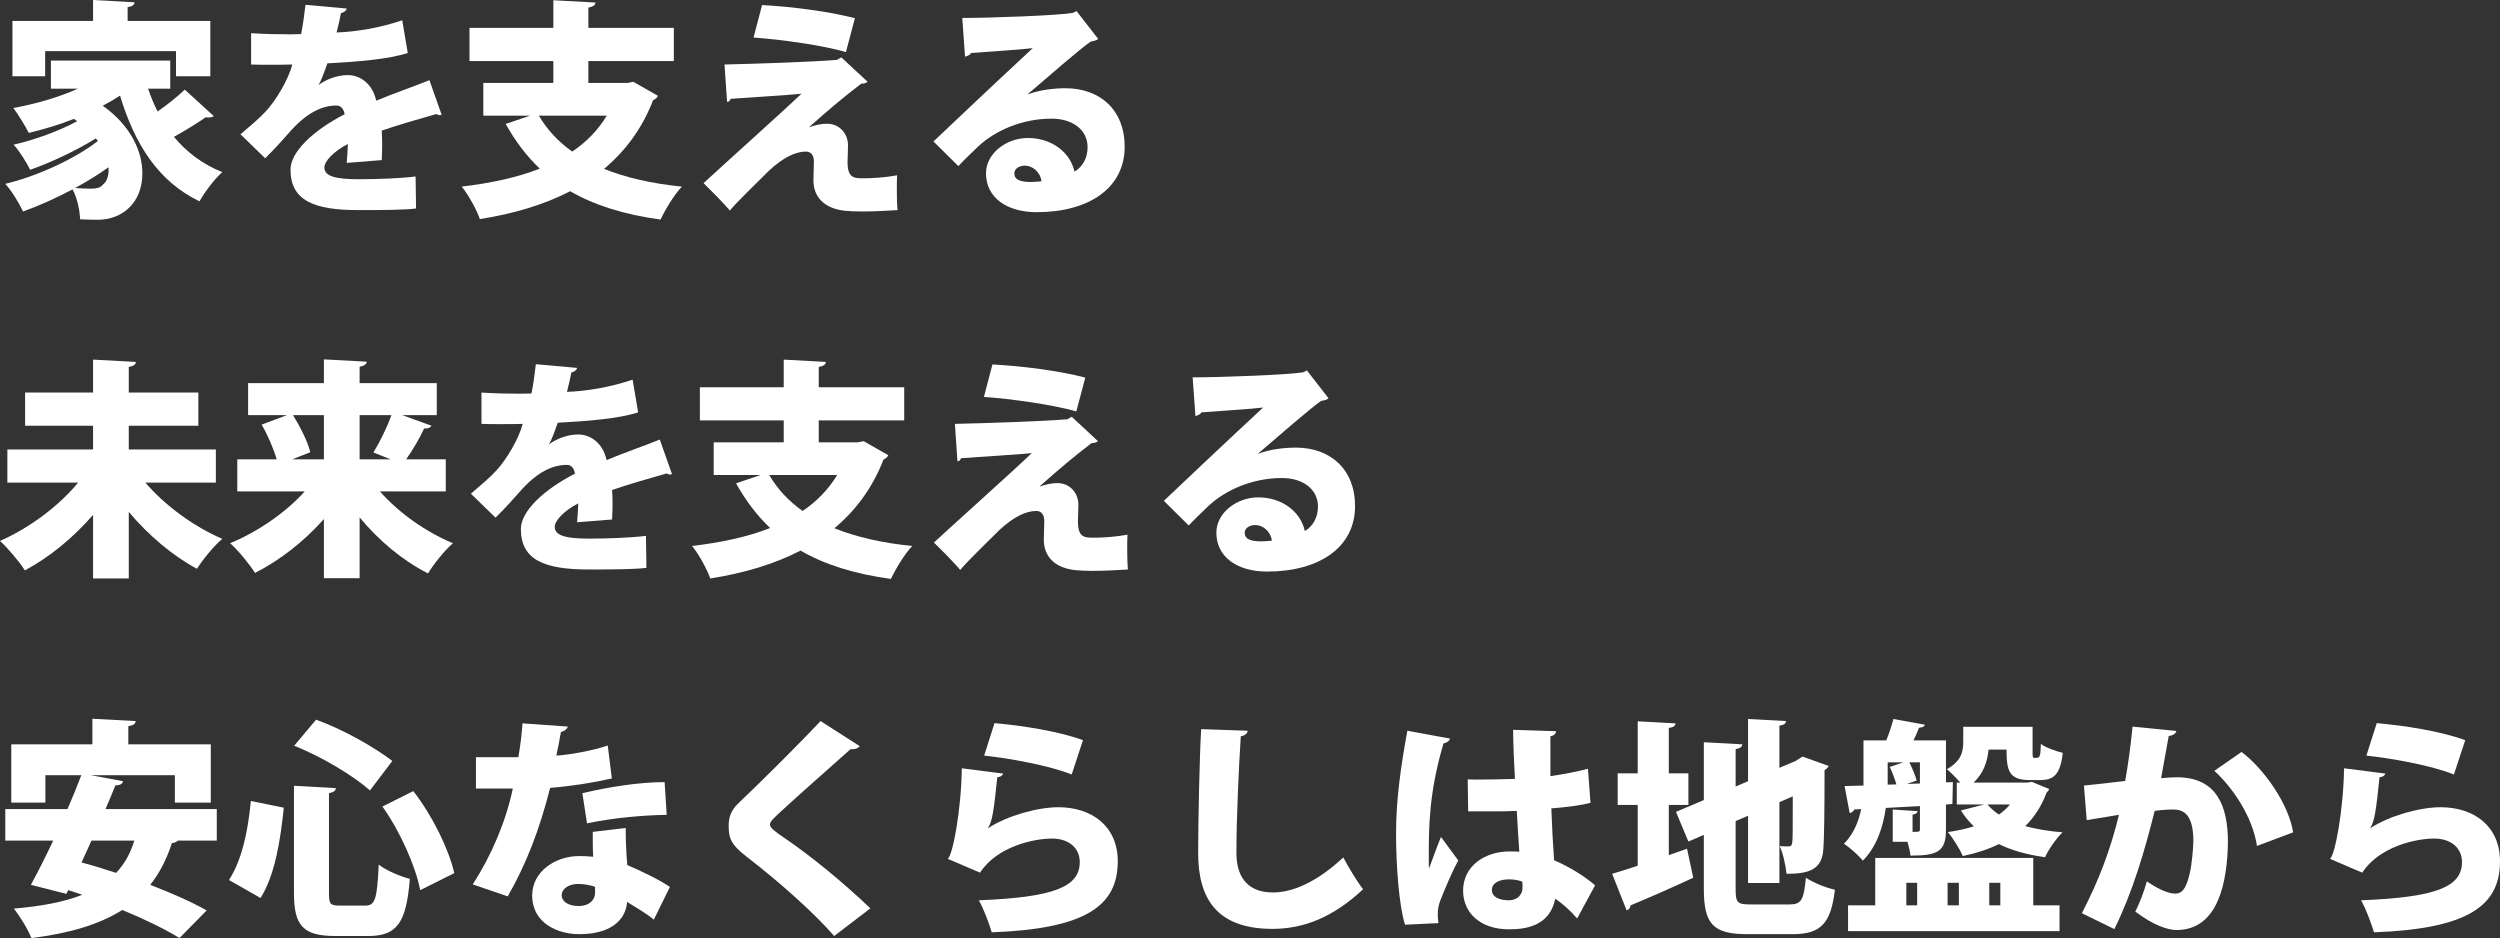
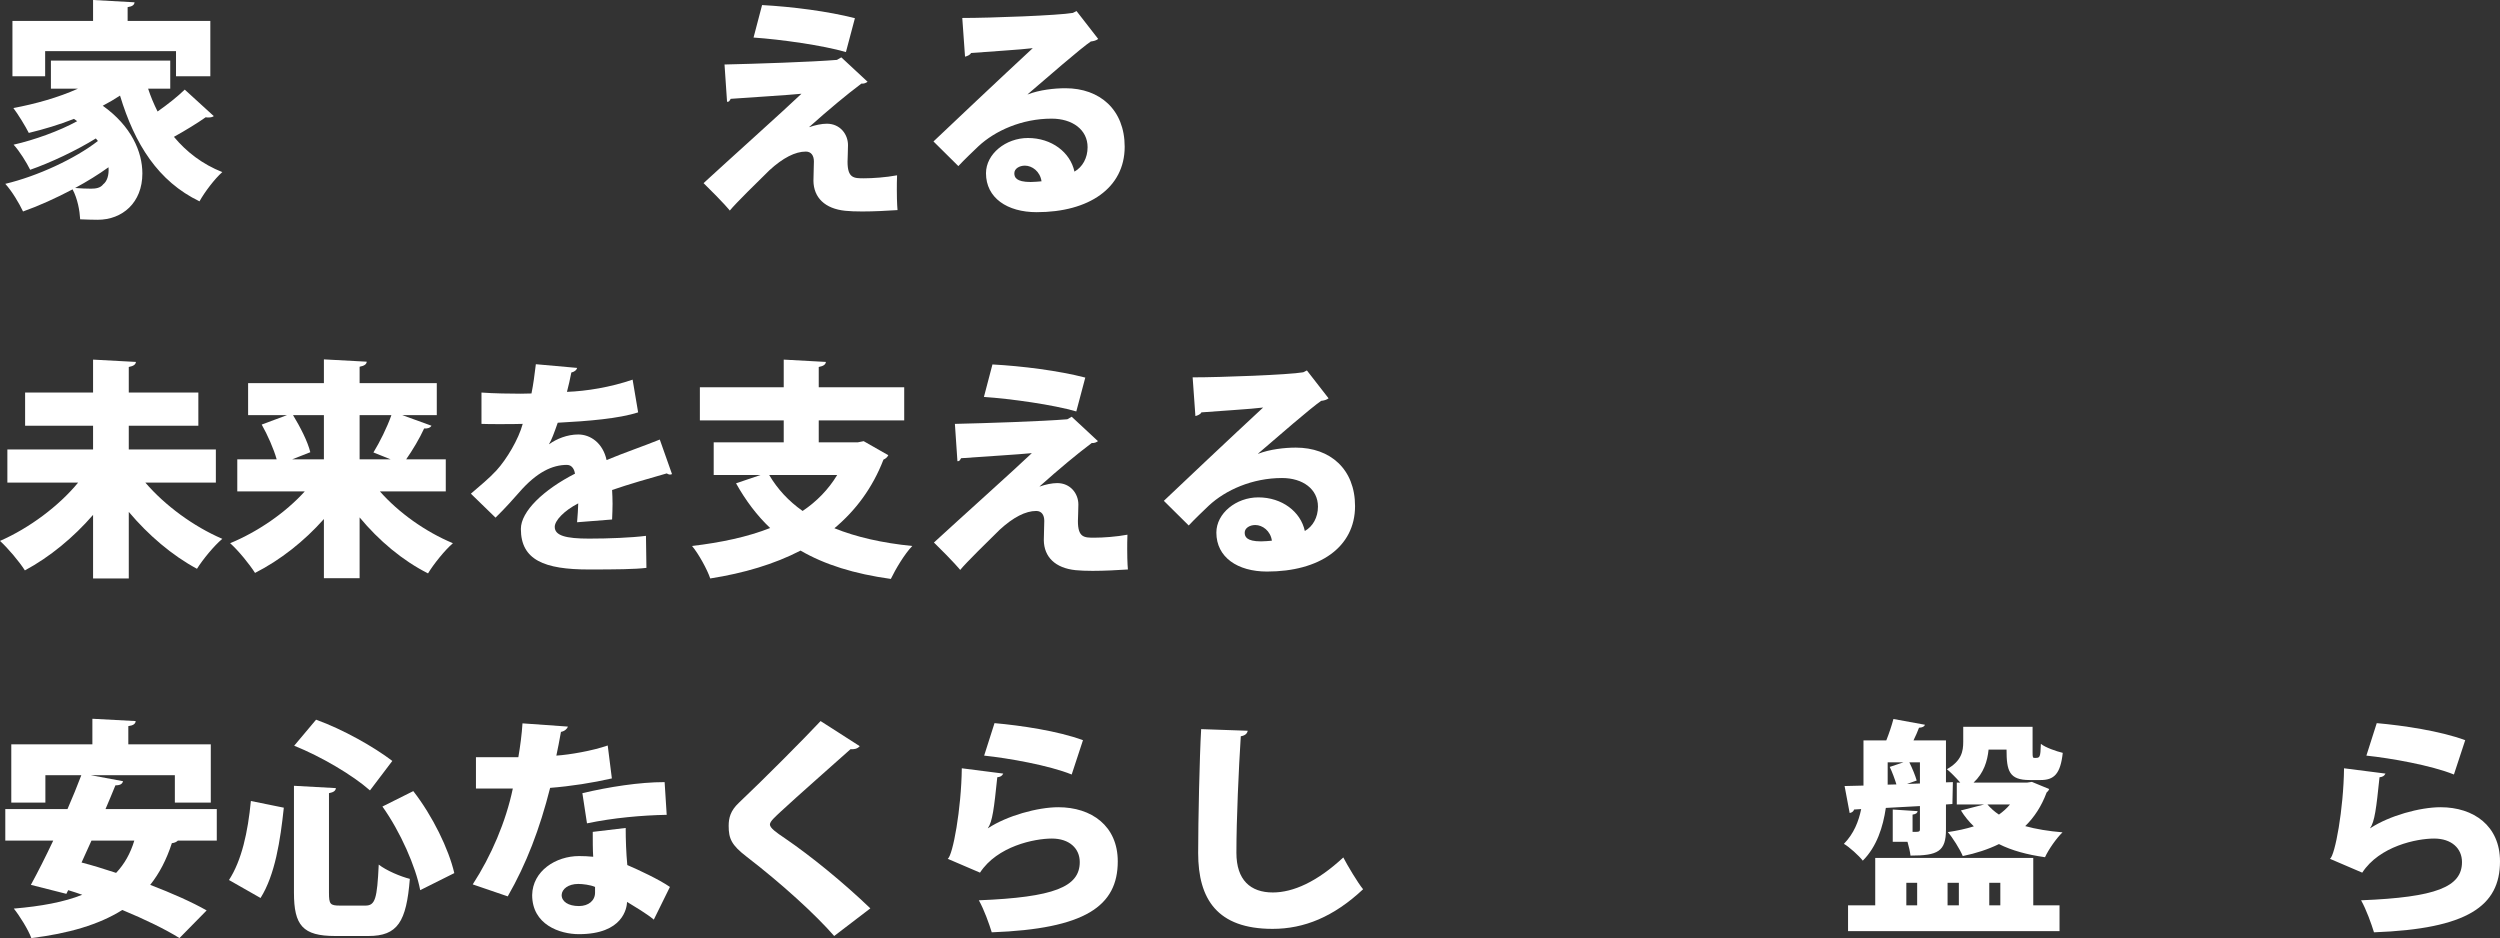
<svg xmlns="http://www.w3.org/2000/svg" id="_レイヤー_2" data-name="レイヤー 2" viewBox="0 0 542.6 203.6">
  <rect x="0" y="0" width="542.6" height="203.6" fill="#333333" stroke="none" />
  <defs>
    <style>
      .cls-1 {
        fill: #fff;
      }
    </style>
  </defs>
  <g id="_レイヤー_5" data-name="レイヤー 5">
    <g>
      <path class="cls-1" d="m32.15,19.25c.55,1.7,1.25,3.35,2.05,4.95,2.15-1.5,4.35-3.25,5.9-4.75l6.3,5.75c-.25.2-.65.3-1.15.3-.2,0-.4,0-.6-.05-1.7,1.2-4.45,2.9-6.9,4.25,2.75,3.3,6.2,5.95,10.5,7.65-1.65,1.45-3.85,4.35-4.95,6.35-9-4.35-14.05-12.4-17.25-22.95-1.15.75-2.4,1.5-3.75,2.2,6.2,4.4,8.6,10,8.6,14.7,0,6.35-4.35,10.05-9.7,10.05-1.2,0-2.5-.05-3.8-.1-.1-1.85-.55-4.45-1.65-6.5-3.6,1.9-7.35,3.6-10.75,4.8-.85-1.8-2.4-4.4-3.85-6,6.95-1.65,15.15-5.45,20.1-9.3l-.45-.55c-4.2,2.6-9.8,5.25-14.25,6.8-.8-1.6-2.3-4.05-3.6-5.45,4.45-1,10-3,13.8-5.1l-.7-.5c-3.15,1.25-6.5,2.25-9.8,3.05-.7-1.4-2.35-4.1-3.35-5.4,4.8-.9,9.8-2.3,14-4.2h-5.85v-6.1h25.9v6.1h-4.8ZM9.8,11.1v5.45H2.7V4.55h17.5V0l9,.5c-.05.55-.45.9-1.5,1.05v3h17.95v12h-7.45v-5.45H9.8Zm13.75,25.2c-2.15,1.55-4.65,3.1-7.25,4.5,1.3.1,2.4.15,3.45.15s2.05-.15,2.65-.95c.8-.6,1.3-1.95,1.15-3.7Z" />
-       <path class="cls-1" d="m95.85,24.9c-.15.05-.25.1-.4.1-.25,0-.5-.1-.75-.25-3.7,1.05-8.4,2.4-11.85,3.6.05.95.1,1.95.1,3s-.05,2.15-.1,3.4l-7.6.6c.15-1.55.2-2.9.25-4.1-3.1,1.6-5.1,3.75-5.1,5.1,0,1.9,2.4,2.55,7.45,2.55,4.2,0,9.25-.2,12.35-.6l.1,6.95c-2.45.3-6.6.35-12.5.35-9.65,0-14.75-2.05-14.75-8.8,0-3.8,4.9-8.5,11.75-12-.1-.65-.5-1.9-1.75-1.9-3.15,0-6.55,1.55-10.4,6-1.15,1.3-2.9,3.3-5.1,5.45l-5.35-5.2c1.8-1.55,4.05-3.4,5.55-5.05,2.2-2.4,4.8-6.75,5.7-10.1-1.8.05-2.7.05-5.1.05-1.35,0-2.75,0-3.85-.05v-6.8c2.65.2,6.3.25,8.55.25l2.3-.05c.4-1.95.65-3.9.95-6.35l8.95.8c-.1.5-.6.85-1.25,1-.25,1.4-.6,2.8-.95,4.2,4.2-.15,9.45-1,14.25-2.65l1.2,7.1c-4.15,1.35-10.75,1.9-17.45,2.25-.75,2.15-1.4,3.9-1.9,4.65h.05c1.6-1.15,3.9-2.1,6.3-2.1,2.65,0,5.35,1.85,6.15,5.55,3.7-1.55,8.1-3.05,11.55-4.45l2.65,7.5Z" />
-       <path class="cls-1" d="m137.45,17.75l5.35,3.05c-.2.4-.55.75-1.05.95-2.4,6.2-6.05,11.05-10.65,14.9,4.7,1.9,10.35,3.2,16.9,3.85-1.65,1.7-3.65,5.05-4.65,7.15-7.95-1.1-14.35-3.1-19.6-6.15-5.7,2.95-12.3,4.9-19.6,6.05-.65-1.95-2.55-5.4-3.95-7.05,6.3-.75,12-1.95,16.95-3.9-2.85-2.7-5.3-5.95-7.4-9.7l5.3-1.8h-10.15v-7.1h15.2v-4.75h-18.2v-7.2h18.2V.05l9.15.5c-.05.55-.5.9-1.55,1.1v4.4h18.55v7.2h-18.55v4.75h8.5l1.25-.25Zm-20.5,7.35c1.8,3.05,4.2,5.65,7.25,7.8,3.05-2.05,5.6-4.65,7.5-7.8h-14.75Z" />
      <path class="cls-1" d="m175.65,27.6c1.25-.45,2.7-.75,3.8-.75,2.9,0,4.6,2.3,4.6,4.65,0,1.35-.1,2.95-.1,3.6,0,3.6,1.4,3.6,3.55,3.6,1.9,0,4.8-.2,7.2-.65-.05,1.2-.05,2.25-.05,3.15,0,3,.15,4.4.15,4.4-2.25.15-5.15.3-7.65.3-1.45,0-2.7-.05-3.7-.15-4.4-.45-6.85-2.85-6.9-6.5,0-1.2.1-3.1.1-4.2,0-1.3-.6-2.15-1.75-2.15-2.3,0-4.95,1.35-7.9,4.05-2.4,2.35-7.35,7.2-8.6,8.75,0,0-1.25-1.6-5.7-5.95,5.15-4.75,17.7-16,21.25-19.4-3.05.3-10.5.75-15.35,1.1-.35.55-.35.65-.8.65l-.55-8.1c6.7-.15,18.95-.55,24.4-1l.95-.55,5.7,5.3c-.35.25-.75.45-1.35.4-3.2,2.4-7.1,5.65-11.3,9.4v.05Zm7.95-16.3c-4.95-1.45-14.15-2.75-20.05-3.15l1.85-7.05c6.5.35,14.35,1.35,20.15,2.85l-1.95,7.35Z" />
      <path class="cls-1" d="m223.05,20.5c2.55-1,5.8-1.35,8.2-1.35,7.45,0,12.85,4.65,12.85,12.7,0,8.95-7.75,14.2-19.1,14.2-6.4,0-11-3.1-11-8.45,0-4.2,4.3-7.65,9.1-7.65,5.15,0,9.2,3.1,10.1,7.3,1.75-1,2.85-2.95,2.85-5.3,0-3.8-3.3-6.2-7.8-6.2-6.45,0-12.25,2.6-15.9,6-1.05,1-3.1,2.95-4.35,4.3l-5.4-5.35c3.1-2.95,14.9-14.1,21.55-20.25-2.2.3-10.25.8-13.4,1.05-.15.4-.85.7-1.3.8l-.6-8.4c6.2,0,20.85-.55,24-1.1l.8-.4,4.7,6.05c-.35.3-1,.5-1.6.55-2.15,1.45-9.45,7.8-13.7,11.45v.05Zm.65,19c.55,0,2-.1,2.35-.15-.3-2.15-2.05-3.4-3.6-3.4-1.2,0-2.3.65-2.3,1.65,0,.85.35,1.9,3.55,1.9Z" />
      <path class="cls-1" d="m46.85,104.75h-15.3c4.2,4.9,10.4,9.5,16.7,12.2-1.8,1.5-4.25,4.5-5.5,6.5-5.4-2.9-10.55-7.3-14.8-12.35v14.45h-7.75v-13.8c-4.25,4.9-9.4,9.15-14.8,12.05-1.2-1.9-3.7-4.85-5.4-6.4,6.4-2.8,12.8-7.6,16.95-12.65H1.6v-7.2h18.6v-5.15H5.45v-7.2h14.75v-7.15l9.3.5c-.05.55-.5.9-1.55,1.1v5.55h15.1v7.2h-15.1v5.15h18.9v7.2Z" />
      <path class="cls-1" d="m96.75,106.65h-14.3c4.05,4.6,9.85,8.75,15.85,11.25-1.75,1.5-4.2,4.55-5.4,6.55-5.55-2.8-10.65-7.1-14.85-12.15v13.2h-7.75v-12.85c-4.25,4.8-9.45,8.9-14.95,11.7-1.2-1.9-3.65-4.9-5.4-6.45,6.05-2.5,12.05-6.65,16.2-11.25h-14.65v-6.95h8.55c-.65-2.3-1.95-5.25-3.25-7.55l5.5-2.05h-8.45v-6.95h16.45v-5.15l9.3.5c-.05.55-.5.9-1.55,1.1v3.55h16.75v6.95h-7.5l6.35,2.3c-.3.5-.95.65-1.6.6-.95,2.1-2.5,4.7-3.9,6.7h8.6v6.95Zm-26.45-16.55h-6.7c1.55,2.55,3.2,5.75,3.75,8.05l-3.95,1.55h6.9v-9.6Zm10.75,8.1c1.35-2.2,2.95-5.4,3.9-8.1h-6.9v9.6h6.75l-3.75-1.5Z" />
      <path class="cls-1" d="m145.85,102.9c-.15.05-.25.1-.4.1-.25,0-.5-.1-.75-.25-3.7,1.05-8.4,2.4-11.85,3.6.05.95.1,1.95.1,3s-.05,2.15-.1,3.4l-7.6.6c.15-1.55.2-2.9.25-4.1-3.1,1.6-5.1,3.75-5.1,5.1,0,1.9,2.4,2.55,7.45,2.55,4.2,0,9.25-.2,12.35-.6l.1,6.95c-2.45.3-6.6.35-12.5.35-9.65,0-14.75-2.05-14.75-8.8,0-3.8,4.9-8.5,11.75-12-.1-.65-.5-1.9-1.75-1.9-3.15,0-6.55,1.55-10.4,6-1.15,1.3-2.9,3.3-5.1,5.45l-5.35-5.2c1.8-1.55,4.05-3.4,5.55-5.05,2.2-2.4,4.8-6.75,5.7-10.1-1.8.05-2.7.05-5.1.05-1.35,0-2.75,0-3.85-.05v-6.8c2.65.2,6.3.25,8.55.25l2.3-.05c.4-1.95.65-3.9.95-6.35l8.95.8c-.1.5-.6.85-1.25,1-.25,1.4-.6,2.8-.95,4.2,4.2-.15,9.45-1,14.25-2.65l1.2,7.1c-4.15,1.35-10.75,1.9-17.45,2.25-.75,2.15-1.4,3.9-1.9,4.65h.05c1.6-1.15,3.9-2.1,6.3-2.1,2.65,0,5.35,1.85,6.15,5.55,3.7-1.55,8.1-3.05,11.55-4.45l2.65,7.5Z" />
      <path class="cls-1" d="m187.45,95.75l5.35,3.05c-.2.4-.55.75-1.05.95-2.4,6.2-6.05,11.05-10.65,14.9,4.7,1.9,10.35,3.2,16.9,3.85-1.65,1.7-3.65,5.05-4.65,7.15-7.95-1.1-14.35-3.1-19.6-6.15-5.7,2.95-12.3,4.9-19.6,6.05-.65-1.95-2.55-5.4-3.95-7.05,6.3-.75,12-1.95,16.95-3.9-2.85-2.7-5.3-5.95-7.4-9.7l5.3-1.8h-10.15v-7.1h15.2v-4.75h-18.2v-7.2h18.2v-6l9.15.5c-.05.55-.5.9-1.55,1.1v4.4h18.55v7.2h-18.55v4.75h8.5l1.25-.25Zm-20.5,7.35c1.8,3.05,4.2,5.65,7.25,7.8,3.05-2.05,5.6-4.65,7.5-7.8h-14.75Z" />
      <path class="cls-1" d="m225.65,105.6c1.25-.45,2.7-.75,3.8-.75,2.9,0,4.6,2.3,4.6,4.65,0,1.35-.1,2.95-.1,3.6,0,3.6,1.4,3.6,3.55,3.6,1.9,0,4.8-.2,7.2-.65-.05,1.2-.05,2.25-.05,3.15,0,3,.15,4.4.15,4.4-2.25.15-5.15.3-7.65.3-1.45,0-2.7-.05-3.7-.15-4.4-.45-6.85-2.85-6.9-6.5,0-1.2.1-3.1.1-4.2,0-1.3-.6-2.15-1.75-2.15-2.3,0-4.95,1.35-7.9,4.05-2.4,2.35-7.35,7.2-8.6,8.75,0,0-1.25-1.6-5.7-5.95,5.15-4.75,17.7-16,21.25-19.4-3.05.3-10.5.75-15.35,1.1-.35.55-.35.65-.8.65l-.55-8.1c6.7-.15,18.95-.55,24.4-1l.95-.55,5.7,5.3c-.35.25-.75.45-1.35.4-3.2,2.4-7.1,5.65-11.3,9.4v.05Zm7.95-16.3c-4.95-1.45-14.15-2.75-20.05-3.15l1.85-7.05c6.5.35,14.35,1.35,20.15,2.85l-1.95,7.35Z" />
      <path class="cls-1" d="m273.05,98.5c2.55-1,5.8-1.35,8.2-1.35,7.45,0,12.85,4.65,12.85,12.7,0,8.95-7.75,14.2-19.1,14.2-6.4,0-11-3.1-11-8.45,0-4.2,4.3-7.65,9.1-7.65,5.15,0,9.2,3.1,10.1,7.3,1.75-1,2.85-2.95,2.85-5.3,0-3.8-3.3-6.2-7.8-6.2-6.45,0-12.25,2.6-15.9,6-1.05,1-3.1,2.95-4.35,4.3l-5.4-5.35c3.1-2.95,14.9-14.1,21.55-20.25-2.2.3-10.25.8-13.4,1.05-.15.4-.85.7-1.3.8l-.6-8.4c6.2,0,20.85-.55,24-1.1l.8-.4,4.7,6.05c-.35.3-1,.5-1.6.55-2.15,1.45-9.45,7.8-13.7,11.45v.05Zm.65,19c.55,0,2-.1,2.35-.15-.3-2.15-2.05-3.4-3.6-3.4-1.2,0-2.3.65-2.3,1.65,0,.85.35,1.9,3.55,1.9Z" />
      <path class="cls-1" d="m47.05,182.45h-8.45c-.25.25-.7.5-1.3.55-1.15,3.55-2.7,6.55-4.7,9.05,4.7,1.8,9.1,3.75,12.25,5.55l-5.9,6c-2.95-1.85-7.45-4.05-12.4-6.1-5.1,3.2-11.65,5.1-19.75,6.1-.65-1.8-2.55-4.85-3.8-6.4,5.9-.5,10.85-1.4,14.85-3-1-.35-2.05-.7-3.05-1l-.4.8-7.7-1.95c1.45-2.65,3.15-6,4.85-9.6H1.15v-6.85h13.5c1.1-2.5,2.1-5,3-7.35h-7.8v5.95H2.45v-12.65h17.6v-5.55l9.4.5c-.05.6-.5.95-1.6,1.1v3.95h17.9v12.65h-7.8v-5.95h-18.25l7,1.3c-.15.6-.6.9-1.65.9-.65,1.65-1.4,3.35-2.15,5.15h24.15v6.85Zm-27.2,0c-.7,1.6-1.45,3.2-2.15,4.75,2.35.6,4.9,1.4,7.5,2.25,1.8-1.9,3.1-4.2,3.95-7h-9.3Z" />
      <path class="cls-1" d="m49.7,191c2.75-4.25,4.1-10.35,4.75-17.15l7.15,1.45c-.75,7.1-1.9,14.6-5.05,19.6l-6.85-3.9Zm14.1-20.45l9.1.5c-.05.55-.45.9-1.5,1.1v21.6c0,2.5.25,2.8,2.4,2.8h5.5c2.15,0,2.55-1.5,2.9-8.9,1.65,1.3,4.75,2.6,6.75,3.1-.75,9.35-2.65,12.4-9,12.4h-7.2c-7.05,0-8.95-2.3-8.95-9.4v-23.2Zm16.5,1c-3.8-3.35-10.6-7.35-16.45-9.7l4.75-5.65c5.85,2.1,12.55,5.9,16.55,8.95l-4.85,6.4Zm10.9,21.65c-.95-5.05-4.3-12.7-8.2-18.15l6.7-3.35c4.2,5.4,7.7,12.6,8.9,17.8l-7.4,3.7Z" />
      <path class="cls-1" d="m123.25,157.7c-.15.5-.7,1-1.5,1.15-.25,1.55-.75,3.95-1,5.15,2.95-.2,7.85-1.05,11.15-2.2l.9,7.15c-4.15.95-8.9,1.7-13.4,2.05-2.25,8.9-5.15,16.5-9.2,23.55l-7.6-2.6c4-6.15,7.2-13.6,8.7-20.8h-8v-6.8h9.2c.4-2.3.75-4.95.9-7.35l9.85.7Zm12.55,22c0,2.55.1,5.45.35,8.05,2.45,1.05,6.85,3.1,9.25,4.75l-3.5,7.1c-1.45-1.25-4.25-2.9-5.8-3.85-.05,1.3-.85,7-10.45,7-4.15,0-10.15-2.05-10.15-8.5.1-5.2,5.1-8.45,10.2-8.45,1,0,2,.05,3.05.15-.1-1.35-.1-3.6-.1-5.4l7.15-.85Zm-6.65,12.8c-1-.45-2.7-.65-3.65-.65-2.15,0-3.55,1.1-3.6,2.4,0,1.4,1.4,2.4,3.75,2.4,2.1,0,3.5-1.2,3.5-2.9v-1.25Zm15.55-15.65c-5.35.1-11.6.65-17.3,1.85l-1-6.55c5.7-1.35,12.35-2.4,17.85-2.4l.45,7.1Z" />
      <path class="cls-1" d="m181.05,203.15c-3.95-4.55-11.25-11.25-19.05-17.25-3.25-2.5-3.85-3.9-3.85-6.65,0-1.75.4-3.3,2.2-5,5.2-4.9,14.35-14.1,17.75-17.75l8.5,5.45c-.55.6-1.2.7-2,.65-4.4,3.95-11.1,9.8-15.2,13.6-1.1,1.05-2.3,2.05-2.3,2.75,0,.75,1.4,1.75,3.2,2.95,5.85,4,12.75,9.65,18.6,15.25l-7.85,6Z" />
      <path class="cls-1" d="m217.75,167.9c-.3.55-.6.7-1.3.8-.7,6.75-1.05,9.65-2.05,11.05h.05c4.1-2.7,10.75-4.55,15.25-4.55,7.2,0,12.9,4.05,12.9,11.75,0,9.7-7.05,14.65-27.35,15.4-.55-1.8-1.65-4.9-2.8-6.95,16.3-.65,21.9-2.9,21.9-8.3,0-2.95-2.25-5.1-6.05-5.1s-11.85,1.65-15.6,7.4l-7-3c1.1-.75,2.95-10.8,3.05-19.65l9,1.15Zm-1.9-10.95c5.7.5,13.8,1.7,19.2,3.7l-2.45,7.45c-4.95-2-13.75-3.55-19-4.1l2.25-7.05Z" />
      <path class="cls-1" d="m270.8,158.6c-.1.6-.55,1.05-1.5,1.2-.45,7.05-.95,18-.95,25.3,0,5.9,3.05,8.6,7.9,8.6,4.4,0,9.6-2.3,15.3-7.6.85,1.65,3.2,5.6,4.3,6.9-6.4,6-12.8,8.6-19.65,8.6-12,0-16.15-6.45-16.15-16.45,0-6.9.3-20.95.65-26.9l10.1.35Z" />
-       <path class="cls-1" d="m304.95,200.7c-1.3-4-1.95-12.85-1.95-19.8,0-7.65,1.1-14.8,2.45-22.3l9.25,1.7c-.1.55-.8.95-1.4,1.05-3.2,10.8-3.2,18.25-3.2,25.15,0,.85,0,1.55.05,2,.55-1.4,1.9-5.2,2.6-6.85l3.75,5.1c-1.15,2.05-2.8,5.9-3.9,8.7-.35.95-.55,1.85-.55,3,0,.55.05,1.2.15,1.9l-7.25.35Zm13.6-31.55c.7.05,1.4.05,2.1.05,1.85,0,5.9-.05,8.15-.15-.2-3.7-.35-6.95-.4-10.65l9.35.3c-.1.5-.4.95-1.25,1.1v8.65c3.15-.45,5.9-1,8.15-1.6l.55,7.4c-2.15.55-5.15.95-8.5,1.2.15,4,.35,7.95.6,11.25,3.3,1.45,6.4,3.3,8.9,5.45l-3.9,7.2c-1.35-1.6-3-3.1-4.75-4.3-1.2,6.1-6.7,6.65-10.05,6.65-6.3,0-9.95-3.65-9.95-8.4,0-5.35,4.75-8.5,10.05-8.5.7,0,1.4,0,2.15.05-.2-2.4-.35-5.8-.55-8.85-1.4.05-2.95.1-3.9.1h-6.65l-.1-6.95Zm11.85,22.2c-.75-.3-1.9-.5-2.75-.5-2.15,0-3.85.7-3.85,2.35,0,1.5,1.65,2.2,3.65,2.2s3.05-1.35,3-2.85c0-.3,0-.75-.05-1.2Z" />
-       <path class="cls-1" d="m362.2,185.6l3.95-1.4,1.35,6.3c-4.9,2.3-10.1,4.55-13.6,6-.05.55-.4.95-.85,1.1l-3.15-7.95c1.55-.45,3.45-1.05,5.55-1.75v-13.2h-4.35v-6.85h4.35v-11.3l8.2.45c-.05.55-.45.85-1.45,1v9.85h4.25v6.85h-4.25v10.9Zm14.5,7.3c0,3.05.35,3.4,3.3,3.4h8.4c2.6,0,3.1-1,3.55-5.8,1.55,1.05,4.35,2.2,6.3,2.6-.85,7.2-2.95,9.65-9.15,9.65h-9.8c-7.45,0-9.5-2.1-9.5-9.85v-11.7l-3.35,1.45-2.7-6.45,6.05-2.55v-12.55l8.35.45c-.05.55-.45.85-1.45,1.05v8.1l2.7-1.15v-13.5l8.25.45c-.05.55-.45.85-1.45,1v9.15l3.55-1.5,1.45-.95,5.7,2.05c-.15.3-.45.65-.9.9,0,9.65-.1,14.85-.25,16.95-.2,4.7-3.2,5.55-8,5.55-.2-1.8-.75-4.55-1.5-6,.65.05,1.5.05,1.9.05.5,0,.75-.15.85-.9.1-.6.1-3.45.1-9.95l-2.9,1.25v17.55h-6.8v-14.6l-2.7,1.15v14.7Z" />
      <path class="cls-1" d="m416.7,174.95l-7.4.4c-.6,4.1-1.95,8.4-5,11.45-.8-1.05-2.95-3-4.1-3.65,2.15-2.2,3.2-4.85,3.75-7.55l-1.55.1c-.1.45-.55.7-.95.75l-1.1-5.85,4.1-.1v-9.8h4.95c.6-1.5,1.2-3.3,1.55-4.65l6.85,1.25c-.15.4-.55.6-1.3.65-.3.85-.75,1.8-1.2,2.75h7.05v9.1l1.5-.05-.1,4.75-1.4.1v5.45c0,4.75-1.75,5.65-7.7,5.65-.1-.9-.35-1.95-.65-3h-3.2v-7l5.4.35c-.05.4-.35.65-1.1.75v3.75c1.45,0,1.6,0,1.6-.6v-5Zm24.6,11.25v10.3h5.7v5.6h-45.9v-5.6h5.9v-10.3h34.3Zm-31.6-20.75v4.85l1.9-.05c-.35-1.15-.9-2.65-1.45-3.8l3-1h-3.45Zm4.05,26.15v4.9h2.35v-4.9h-2.35Zm2.95-21.55v-4.6h-2.3c.65,1.3,1.3,2.9,1.6,3.95l-2.1.75,2.8-.1Zm24.3-.35l3.75,1.55c-.1.3-.3.55-.55.75-1.1,2.95-2.65,5.35-4.65,7.3,2.35.65,5.1,1.1,8.1,1.35-1.35,1.3-3.05,3.75-3.8,5.4-3.9-.55-7.2-1.45-10-2.85-2.35,1.15-4.95,2-7.85,2.6-.6-1.45-2.25-4.1-3.25-5.2,2.05-.3,3.9-.7,5.65-1.25-1.05-1-2-2.15-2.8-3.45l5.05-1.3h-5.95v-4.75h.75c-.95-1.1-2.2-2.35-2.9-2.9,3.2-1.8,3.55-3.9,3.55-5.95v-3.25h15.05v5.5c0,1.15.05,1.25.45,1.25,1.15,0,1.25,0,1.35-3.05,1,.8,3.3,1.6,4.75,1.95-.5,4.6-1.9,5.9-4.8,5.9h-2.4c-4.45,0-5-2-5-6.6h-3.9c-.25,2.5-1.05,5.1-3.25,7.15h11.65l1-.15Zm-15.85,21.9h-2.45v4.9h2.45v-4.9Zm6.2-17c.7.8,1.5,1.55,2.5,2.2.9-.65,1.7-1.35,2.4-2.2h-4.9Zm2.8,17h-2.4v4.9h2.4v-4.9Z" />
-       <path class="cls-1" d="m472.35,158.65c-.15.7-.8.95-1.65,1.1-.45,2.25-1.1,6.3-1.65,9.15.85-.1,2.5-.2,3.4-.2,8.6,0,11.1,6.1,11.1,14.1v.05c-.15,8.5-2.05,19-11.15,19-1.95,0-5.05-1.05-8.95-4,.95-1.9,1.9-4.35,2.5-6.55,3.1,2.1,5,2.65,6.2,2.65,1.75,0,2.45-1.7,3.1-4.35.45-1.75.8-5.7.8-7.2-.05-4.6-1.4-6.7-4.25-6.7-1.05,0-2.55.05-4.15.3-2.15,8.6-4.75,17.55-8.75,25.65l-7.05-3.45c3.75-7.25,6.2-13.8,8.05-21.35-1.4.25-5,.8-7,1.15l-.6-7.5c2.05-.2,6.1-.65,8.95-1,.65-3.65,1.2-7.7,1.6-11.8l9.5.95Zm17.5,24.95c-.95-6.35-5.25-12.65-9.25-16.3l5.9-4.1c5.1,3.85,10.3,11.55,11.2,17.45l-7.85,2.95Z" />
      <path class="cls-1" d="m517.75,167.9c-.3.55-.6.7-1.3.8-.7,6.75-1.05,9.65-2.05,11.05h.05c4.1-2.7,10.75-4.55,15.25-4.55,7.2,0,12.9,4.05,12.9,11.75,0,9.7-7.05,14.65-27.35,15.4-.55-1.8-1.65-4.9-2.8-6.95,16.3-.65,21.9-2.9,21.9-8.3,0-2.95-2.25-5.1-6.05-5.1s-11.85,1.65-15.6,7.4l-7-3c1.1-.75,2.95-10.8,3.05-19.65l9,1.15Zm-1.9-10.95c5.7.5,13.8,1.7,19.2,3.7l-2.45,7.45c-4.95-2-13.75-3.55-19-4.1l2.25-7.05Z" />
    </g>
  </g>
</svg>